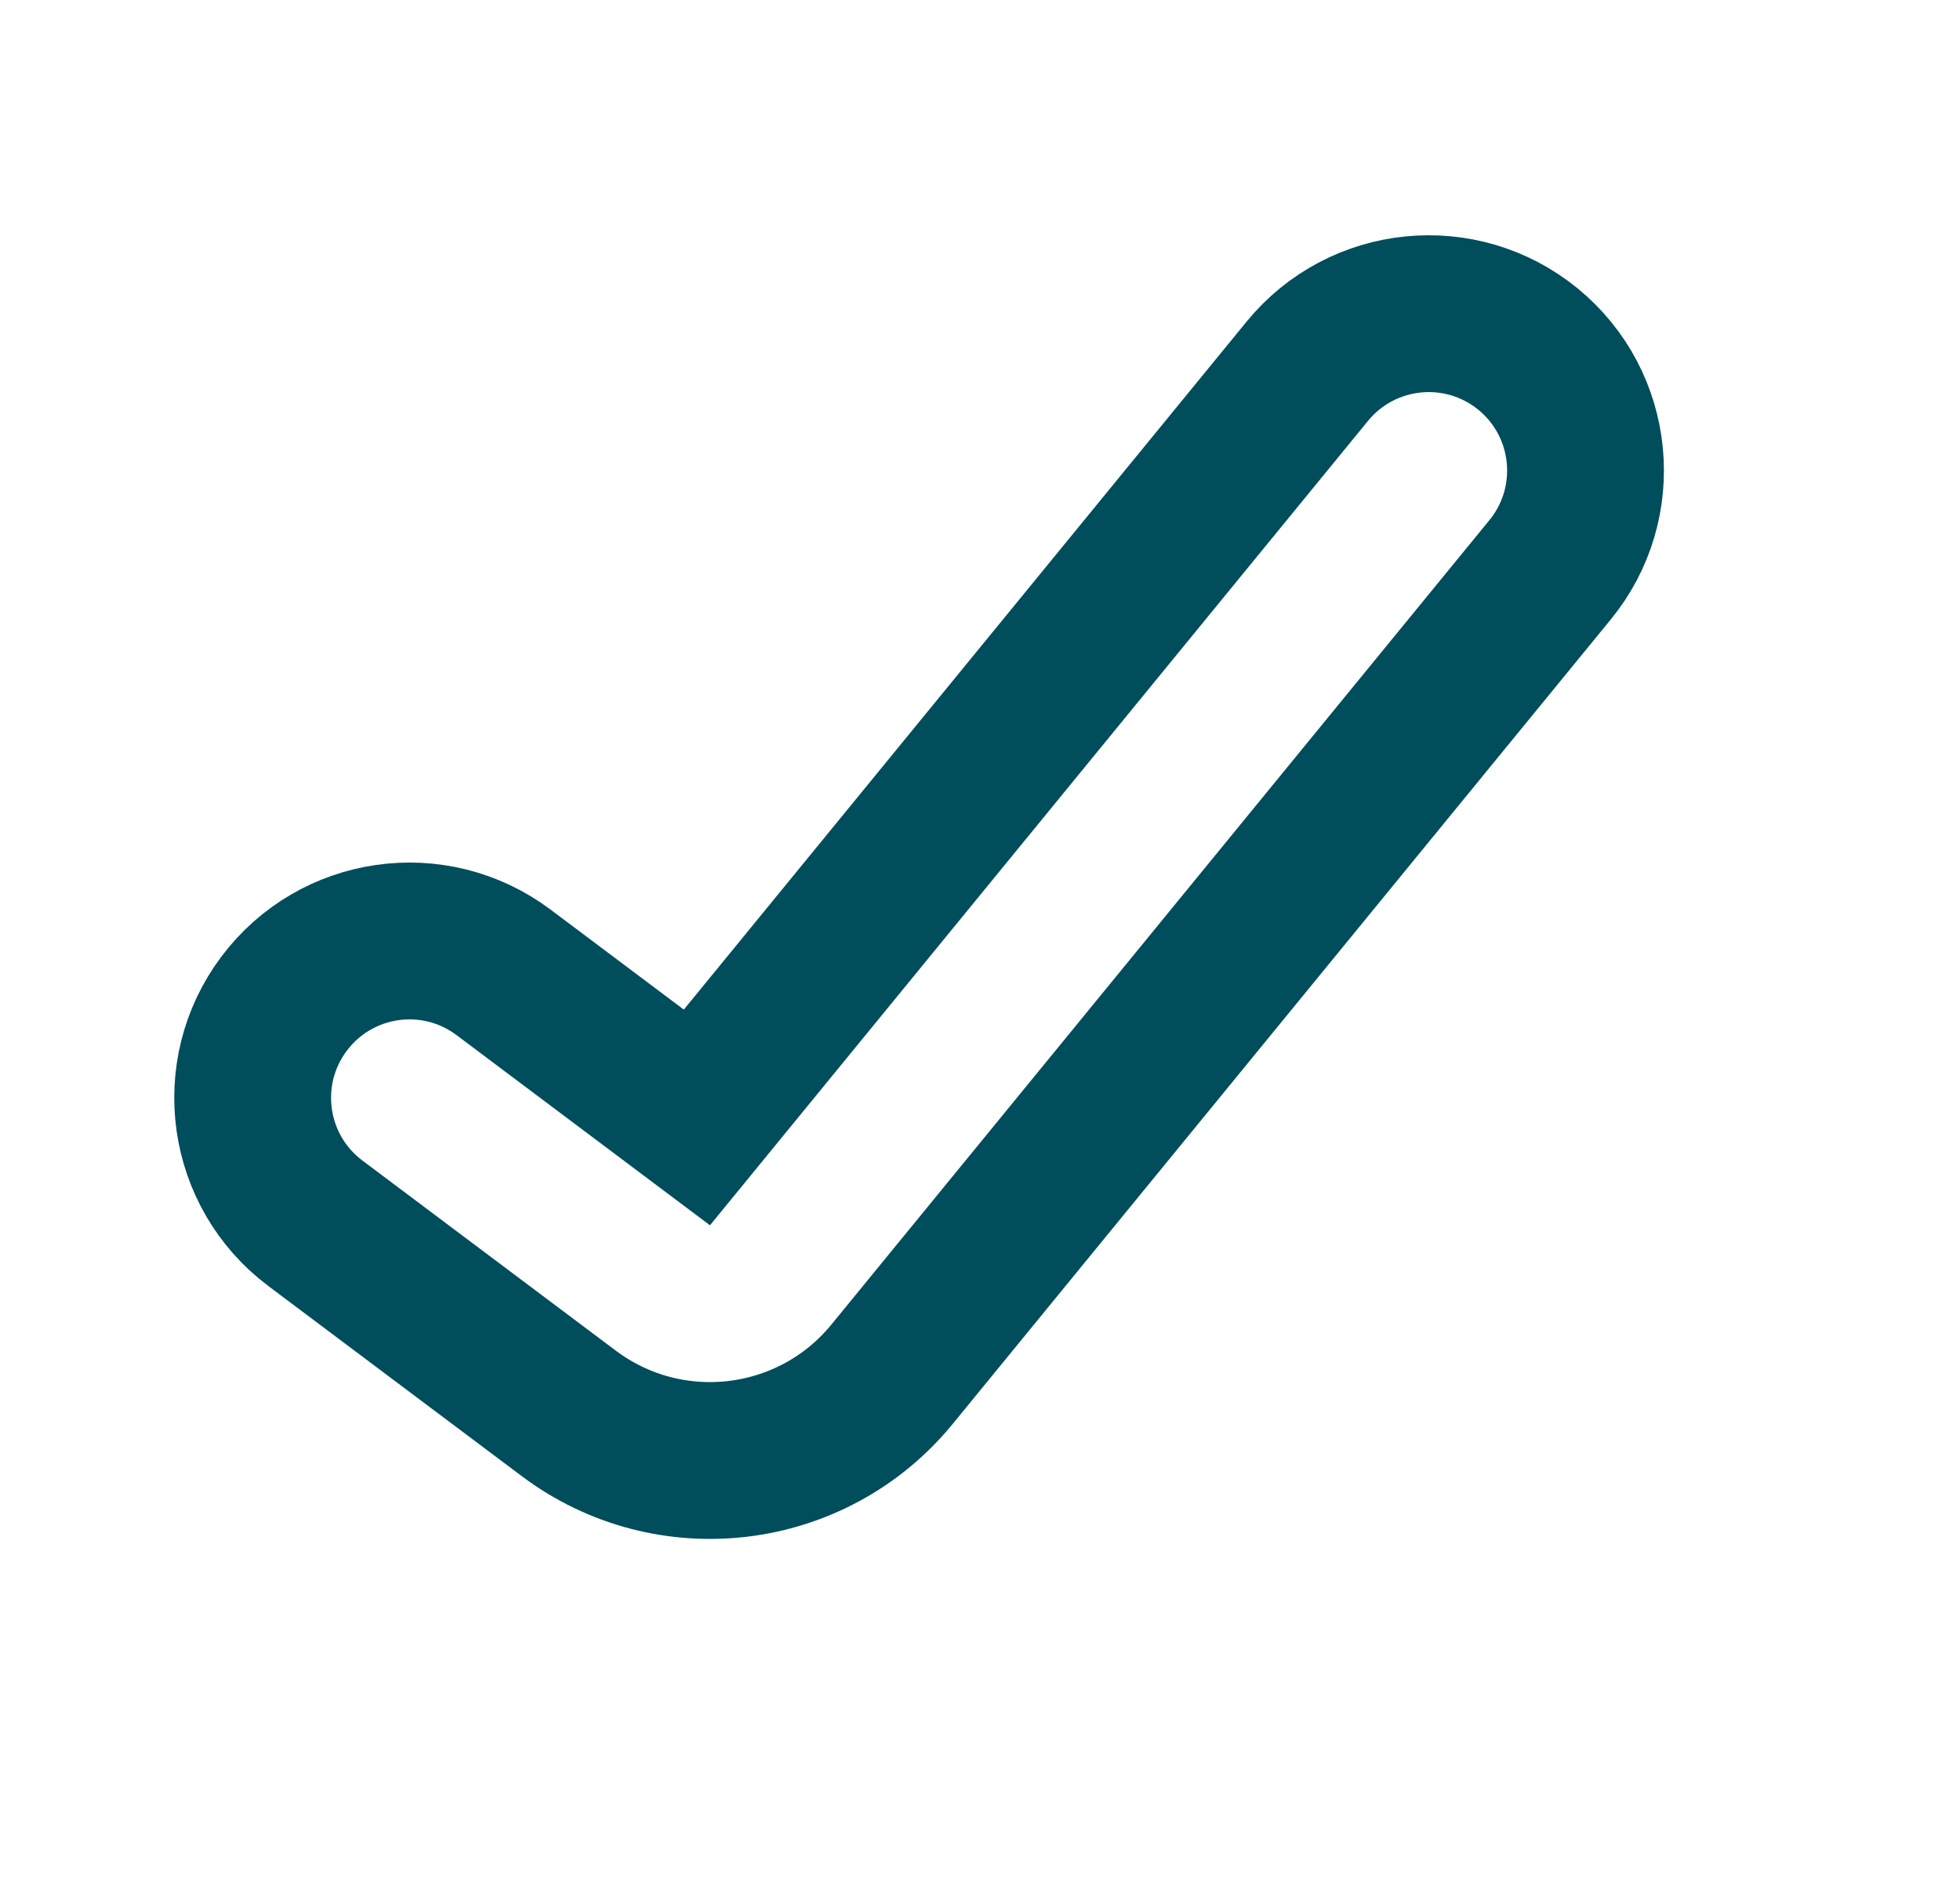
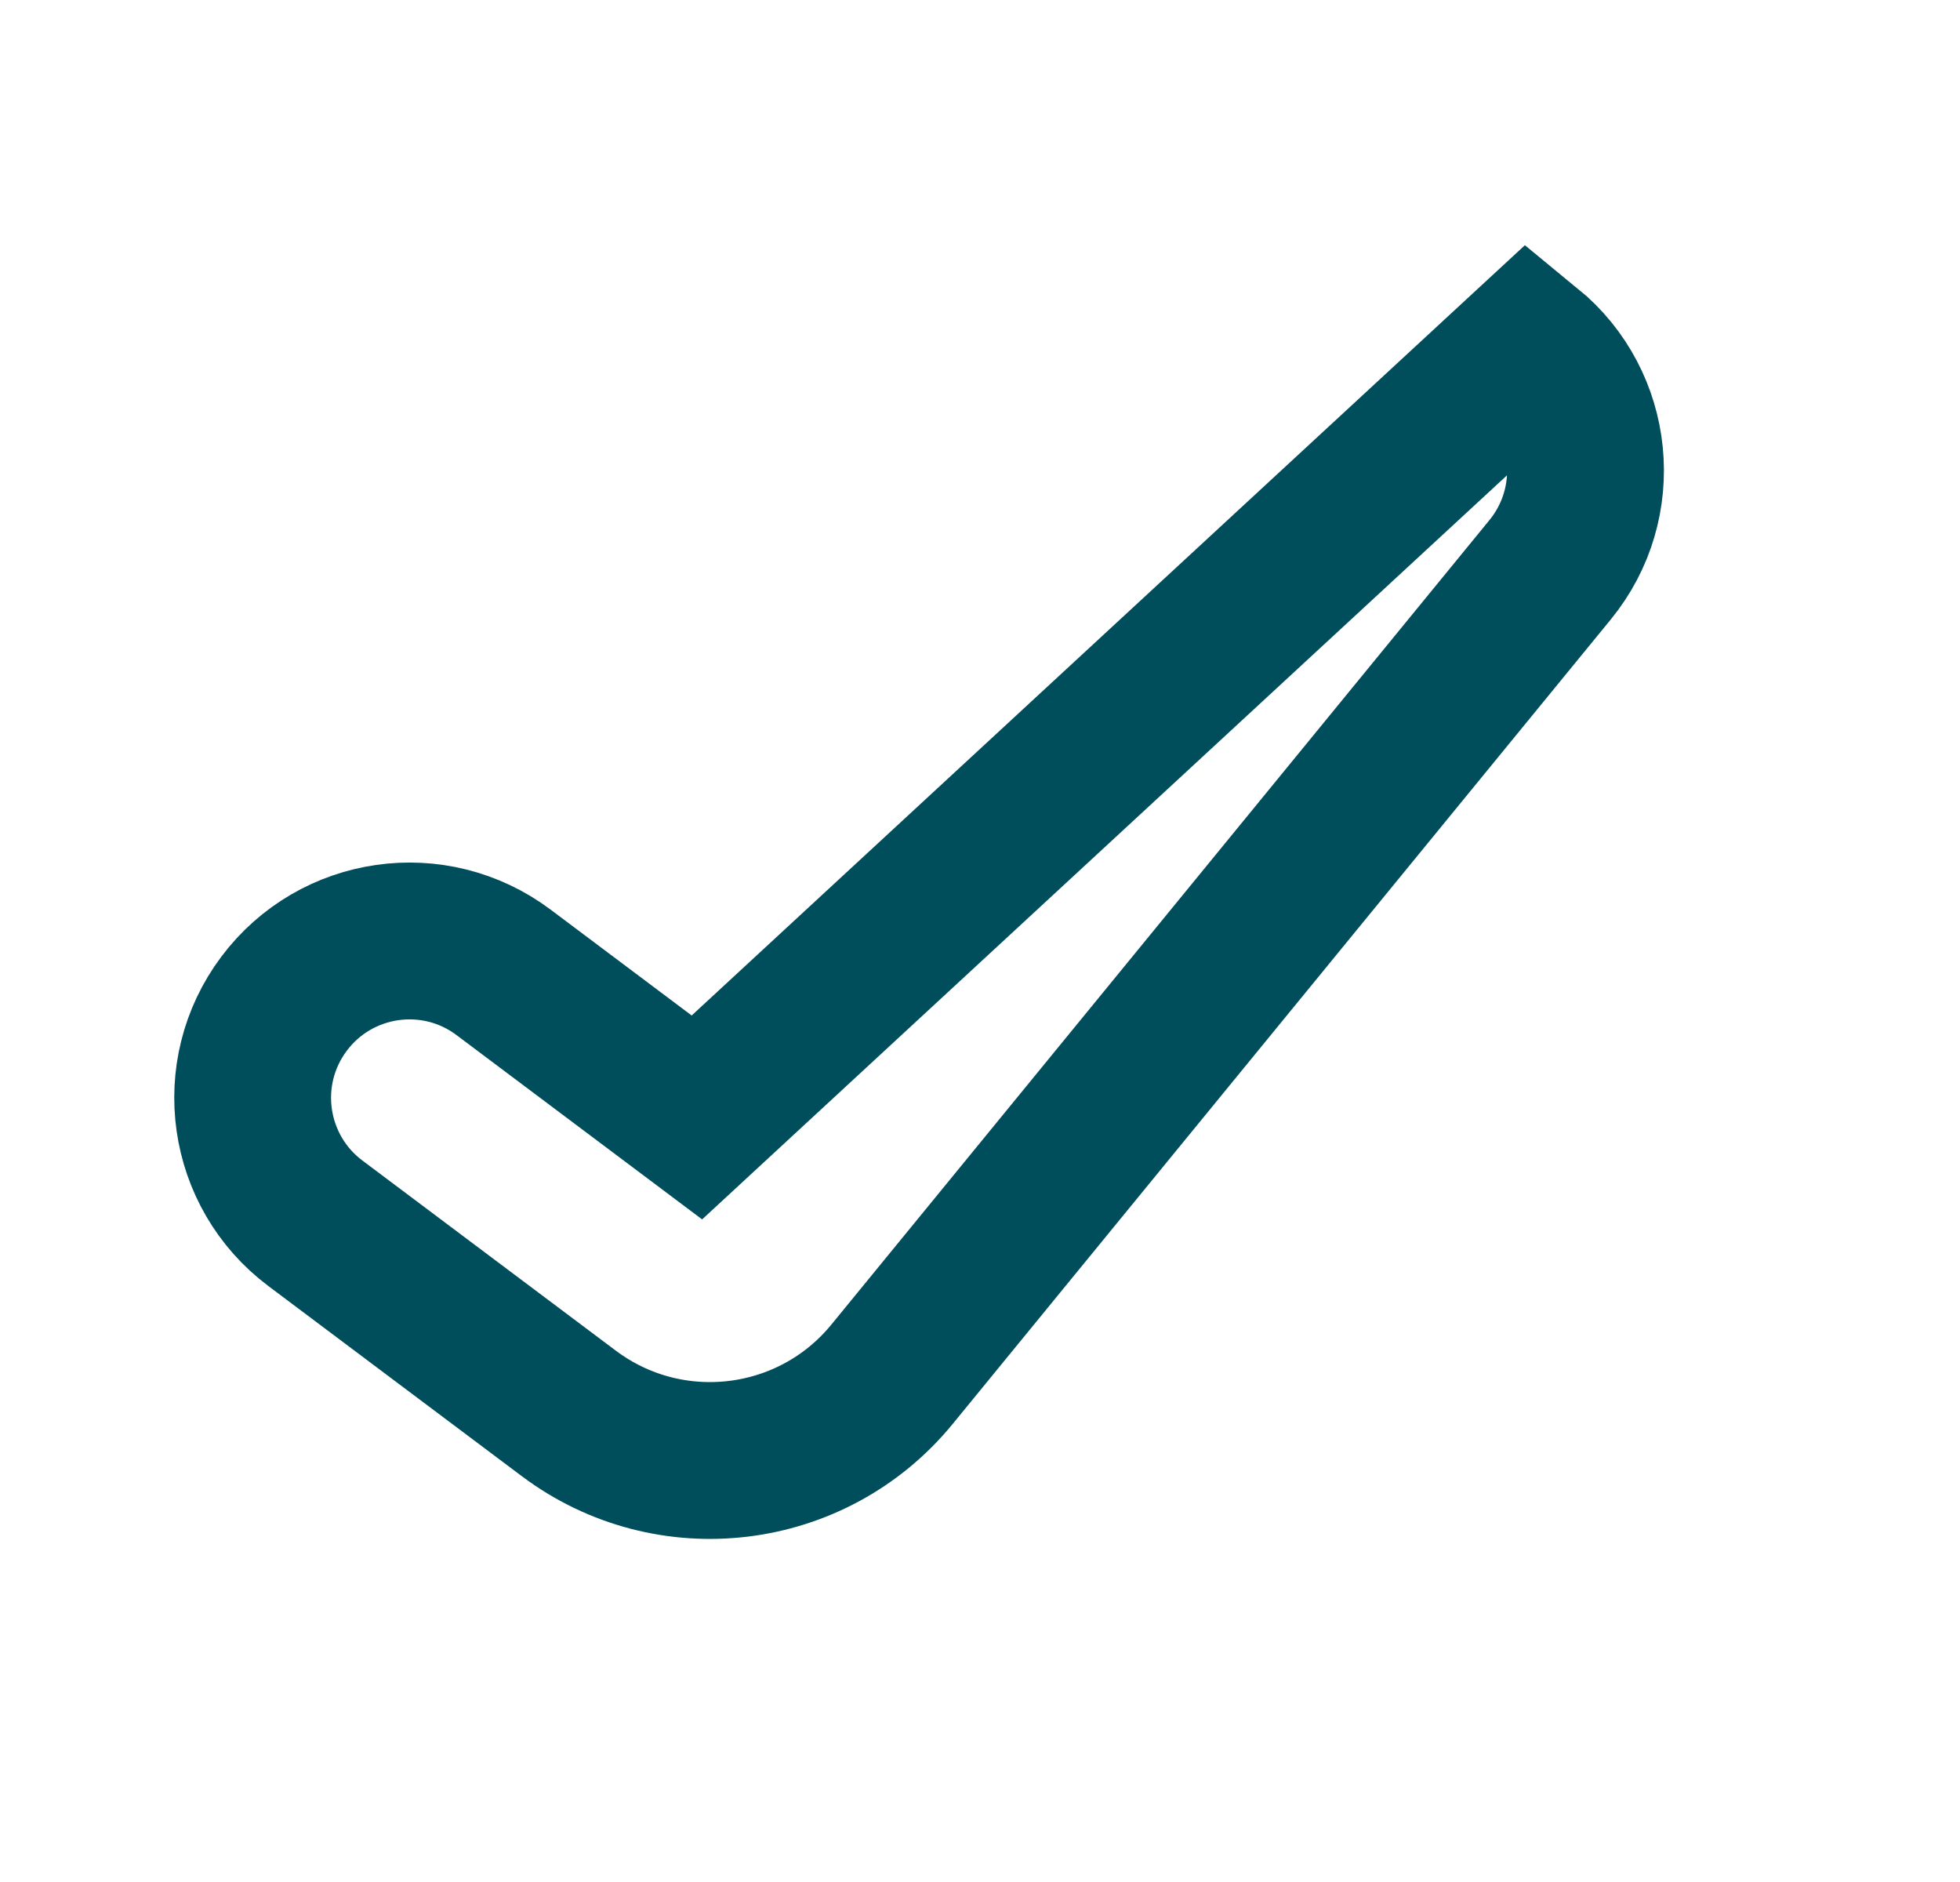
<svg xmlns="http://www.w3.org/2000/svg" width="25" height="24" viewBox="0 0 25 24" fill="none">
  <g id="Done_round_fill">
-     <path id="Line 1 (Stroke)" d="M19.771 7.267C20.471 6.412 20.345 5.152 19.49 4.452C18.635 3.753 17.375 3.879 16.675 4.734L8.889 14.25L6.423 12.4C5.539 11.737 4.286 11.916 3.623 12.8C2.96 13.684 3.139 14.937 4.023 15.6L7.256 18.025C8.542 18.989 10.36 18.769 11.378 17.525L19.771 7.267Z" stroke="#004D5C" stroke-width="2" stroke-linecap="round" />
+     <path id="Line 1 (Stroke)" d="M19.771 7.267C20.471 6.412 20.345 5.152 19.49 4.452L8.889 14.25L6.423 12.4C5.539 11.737 4.286 11.916 3.623 12.8C2.96 13.684 3.139 14.937 4.023 15.6L7.256 18.025C8.542 18.989 10.36 18.769 11.378 17.525L19.771 7.267Z" stroke="#004D5C" stroke-width="2" stroke-linecap="round" />
  </g>
</svg>